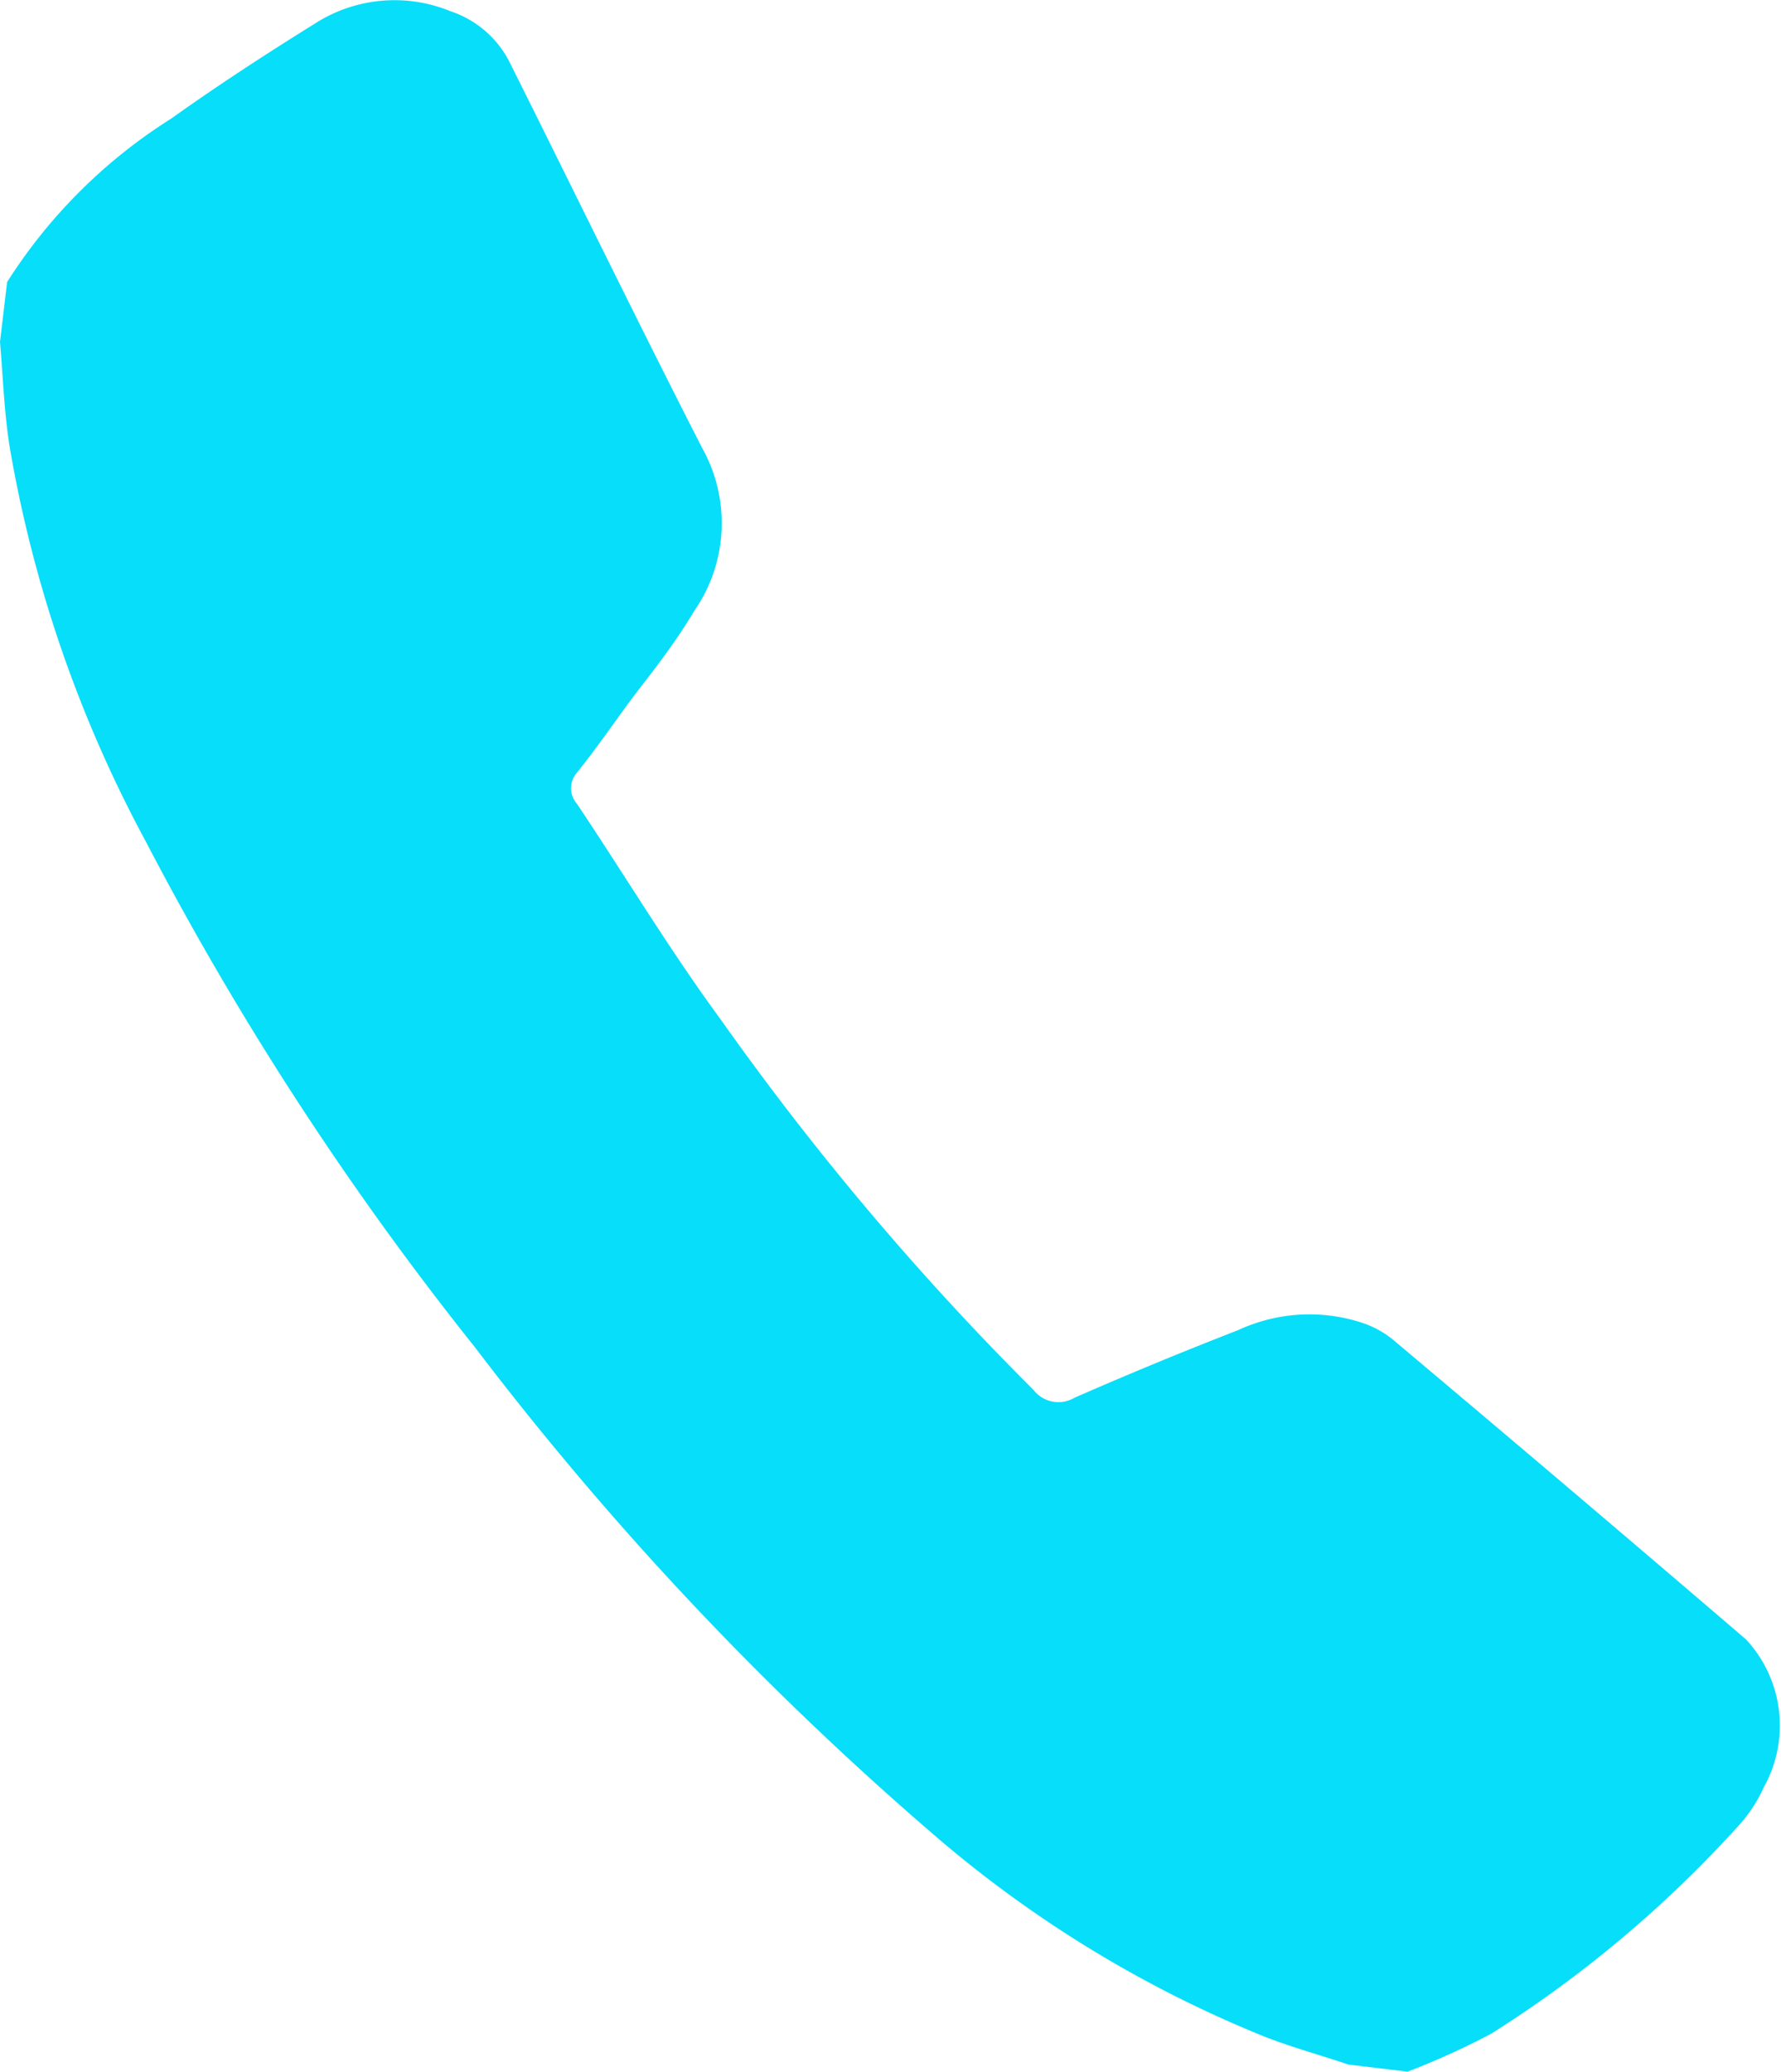
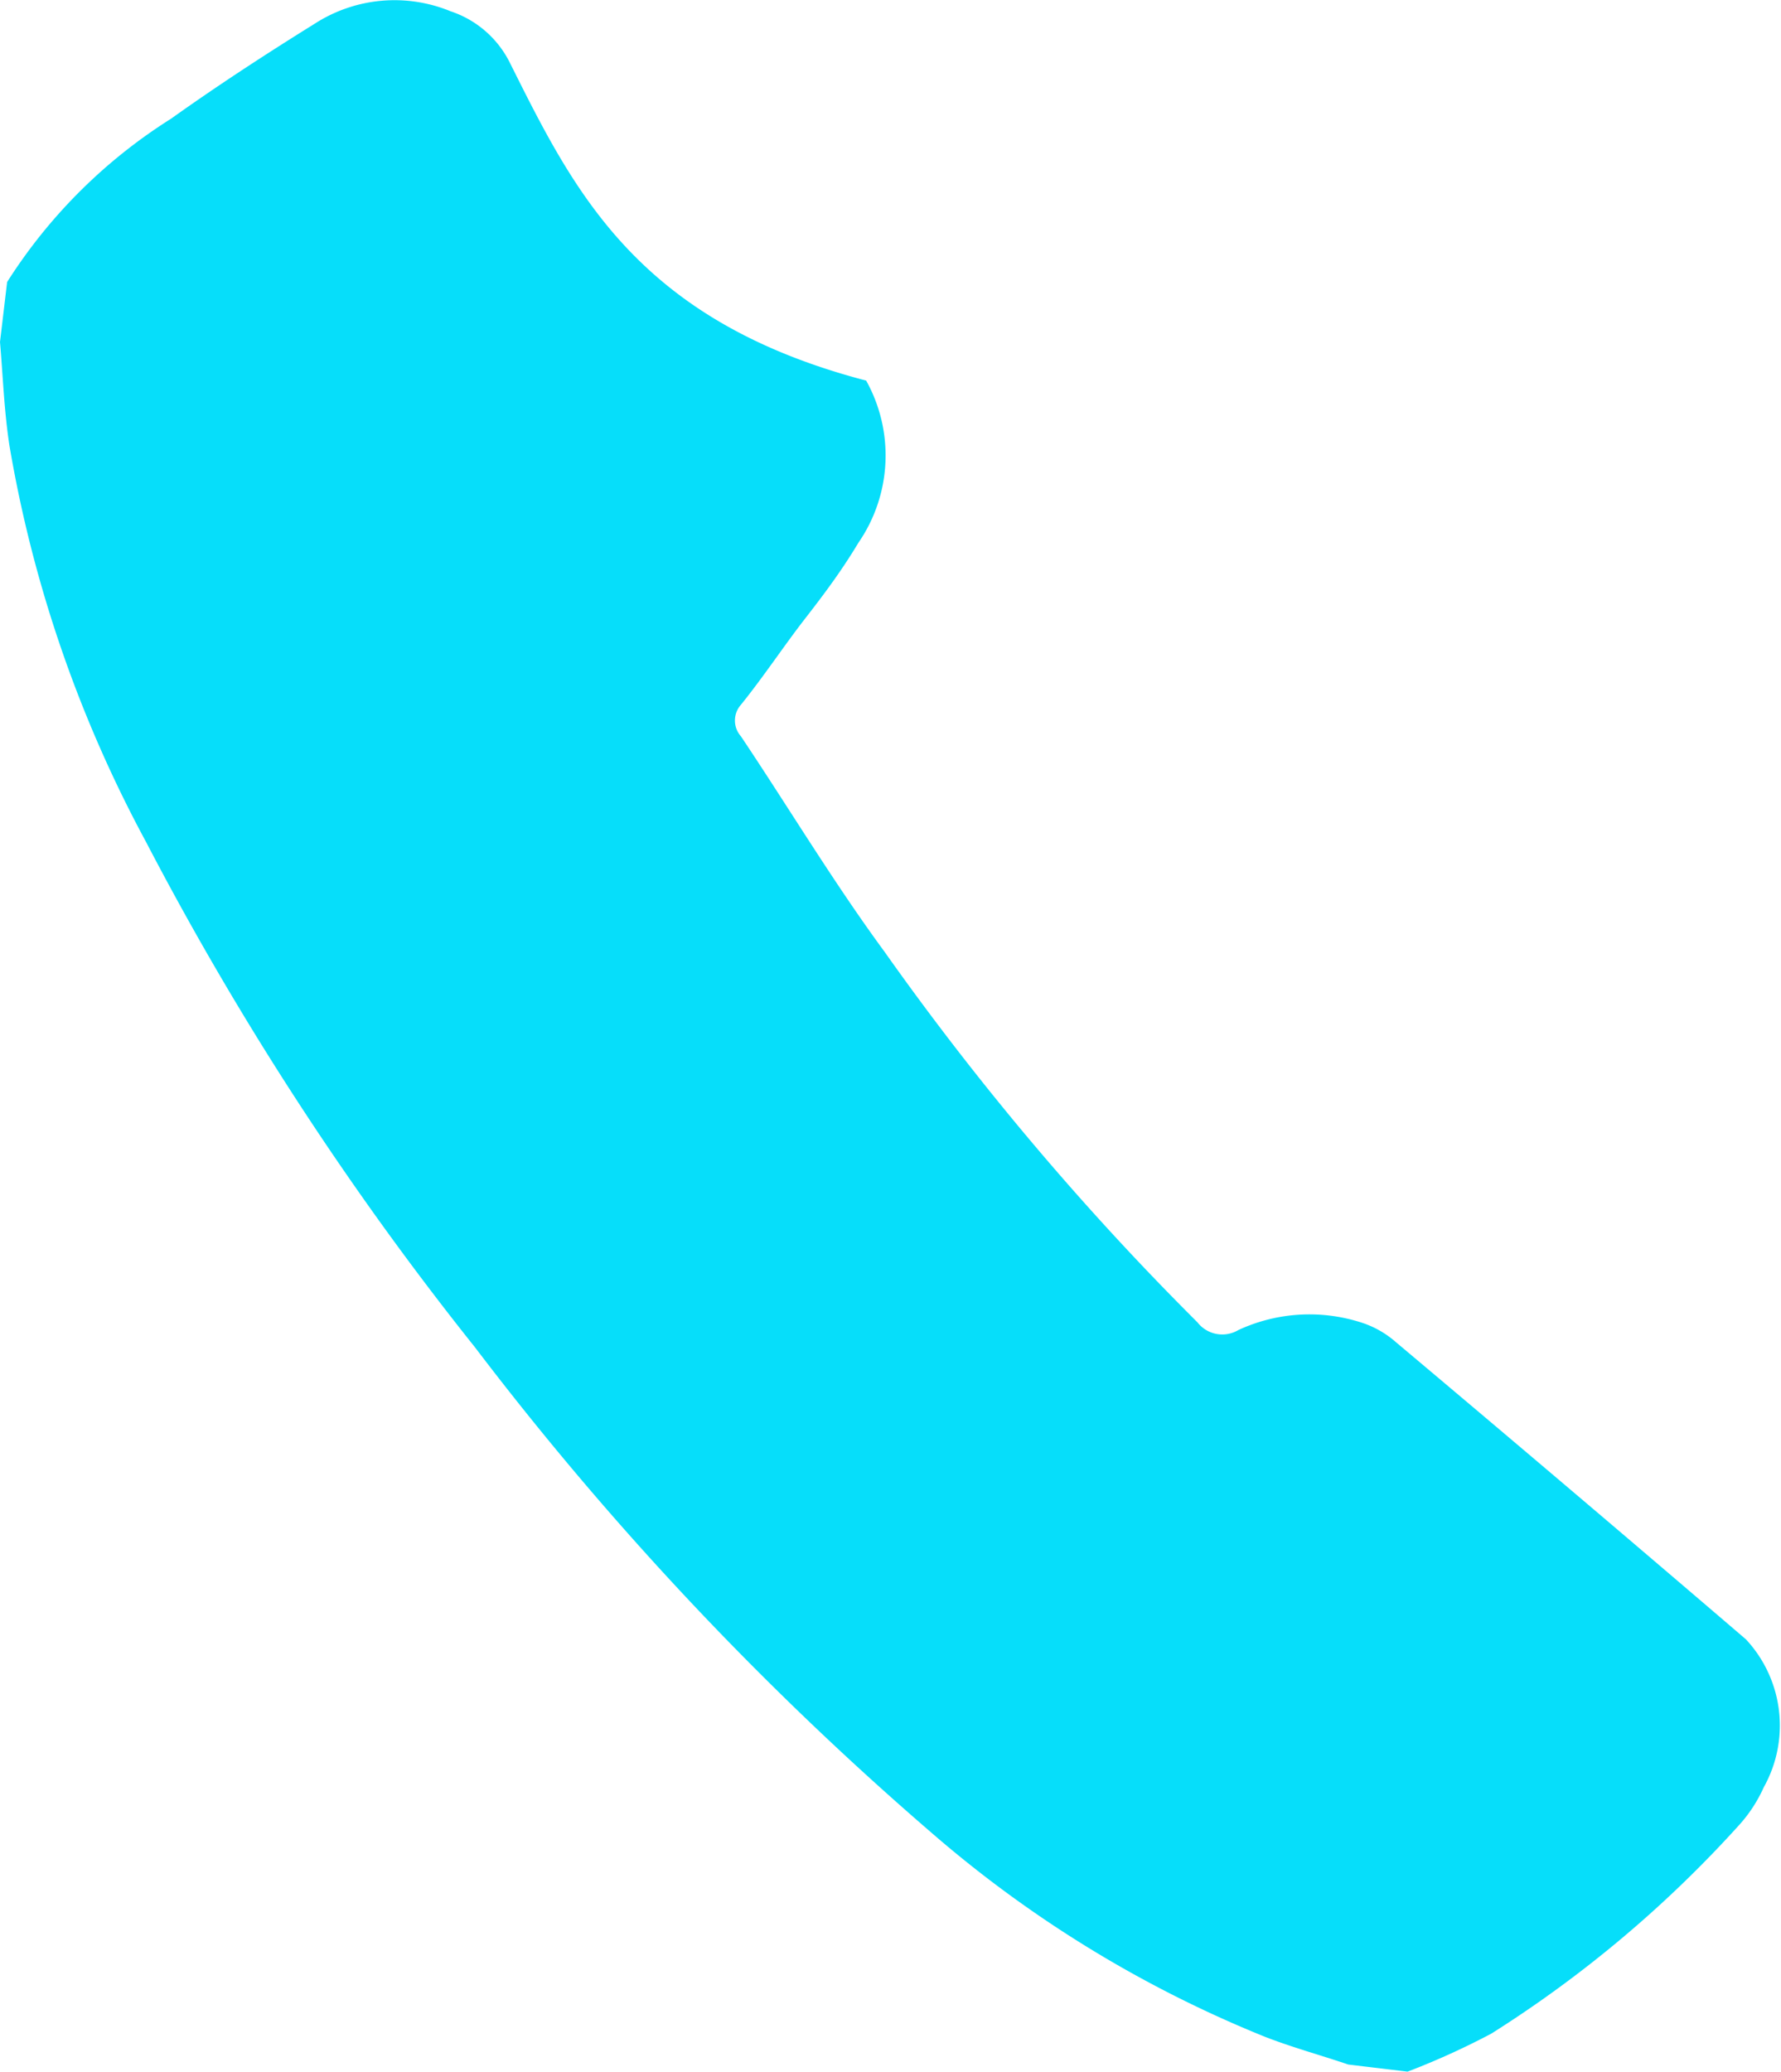
<svg xmlns="http://www.w3.org/2000/svg" viewBox="0 0 30 34.89">
  <defs>
    <style>.cls-1{fill:#06defa;}</style>
  </defs>
  <title>Recurso 33</title>
  <g id="Capa_2" data-name="Capa 2">
    <g id="Gráficos">
-       <path class="cls-1" d="M29.41,27.61q-2.94-2.52-5.89-5a1.64,1.64,0,0,0-.57-.33,2.85,2.85,0,0,0-2.09.12q-1.39.54-2.76,1.14a.53.53,0,0,1-.69-.13,47.66,47.66,0,0,1-5.27-6.24c-.86-1.17-1.61-2.42-2.42-3.63a.4.4,0,0,1,0-.53c.38-.47.73-1,1.08-1.45s.63-.83.9-1.28a2.59,2.59,0,0,0,.13-2.73C10.73,5.4,9.67,3.22,8.59,1.06a1.72,1.72,0,0,0-1-.87A2.48,2.48,0,0,0,5.3.4C4.48.91,3.68,1.43,2.88,2A8.87,8.87,0,0,0,.12,4.75L0,5.76c.05.58.07,1.17.16,1.75a21.65,21.65,0,0,0,2.3,6.67A52.64,52.64,0,0,0,8,22.69a53.72,53.72,0,0,0,7.66,8.15,20,20,0,0,0,5.64,3.46c.46.18.94.31,1.41.47l1,.12a12.72,12.72,0,0,0,1.41-.64,20,20,0,0,0,4.19-3.53,2.43,2.43,0,0,0,.4-.62A2.13,2.13,0,0,0,29.41,27.61Z" />
+       <path class="cls-1" d="M29.41,27.61q-2.94-2.52-5.89-5a1.64,1.64,0,0,0-.57-.33,2.85,2.85,0,0,0-2.09.12a.53.53,0,0,1-.69-.13,47.66,47.66,0,0,1-5.27-6.24c-.86-1.17-1.61-2.42-2.42-3.63a.4.4,0,0,1,0-.53c.38-.47.73-1,1.08-1.45s.63-.83.9-1.28a2.59,2.59,0,0,0,.13-2.73C10.73,5.4,9.67,3.22,8.59,1.06a1.72,1.72,0,0,0-1-.87A2.48,2.48,0,0,0,5.3.4C4.48.91,3.68,1.43,2.88,2A8.87,8.87,0,0,0,.12,4.75L0,5.76c.05.58.07,1.17.16,1.75a21.65,21.65,0,0,0,2.3,6.67A52.64,52.64,0,0,0,8,22.69a53.72,53.72,0,0,0,7.66,8.15,20,20,0,0,0,5.64,3.46c.46.18.94.31,1.41.47l1,.12a12.72,12.72,0,0,0,1.41-.64,20,20,0,0,0,4.19-3.53,2.43,2.43,0,0,0,.4-.62A2.13,2.13,0,0,0,29.41,27.61Z" />
    </g>
  </g>
</svg>